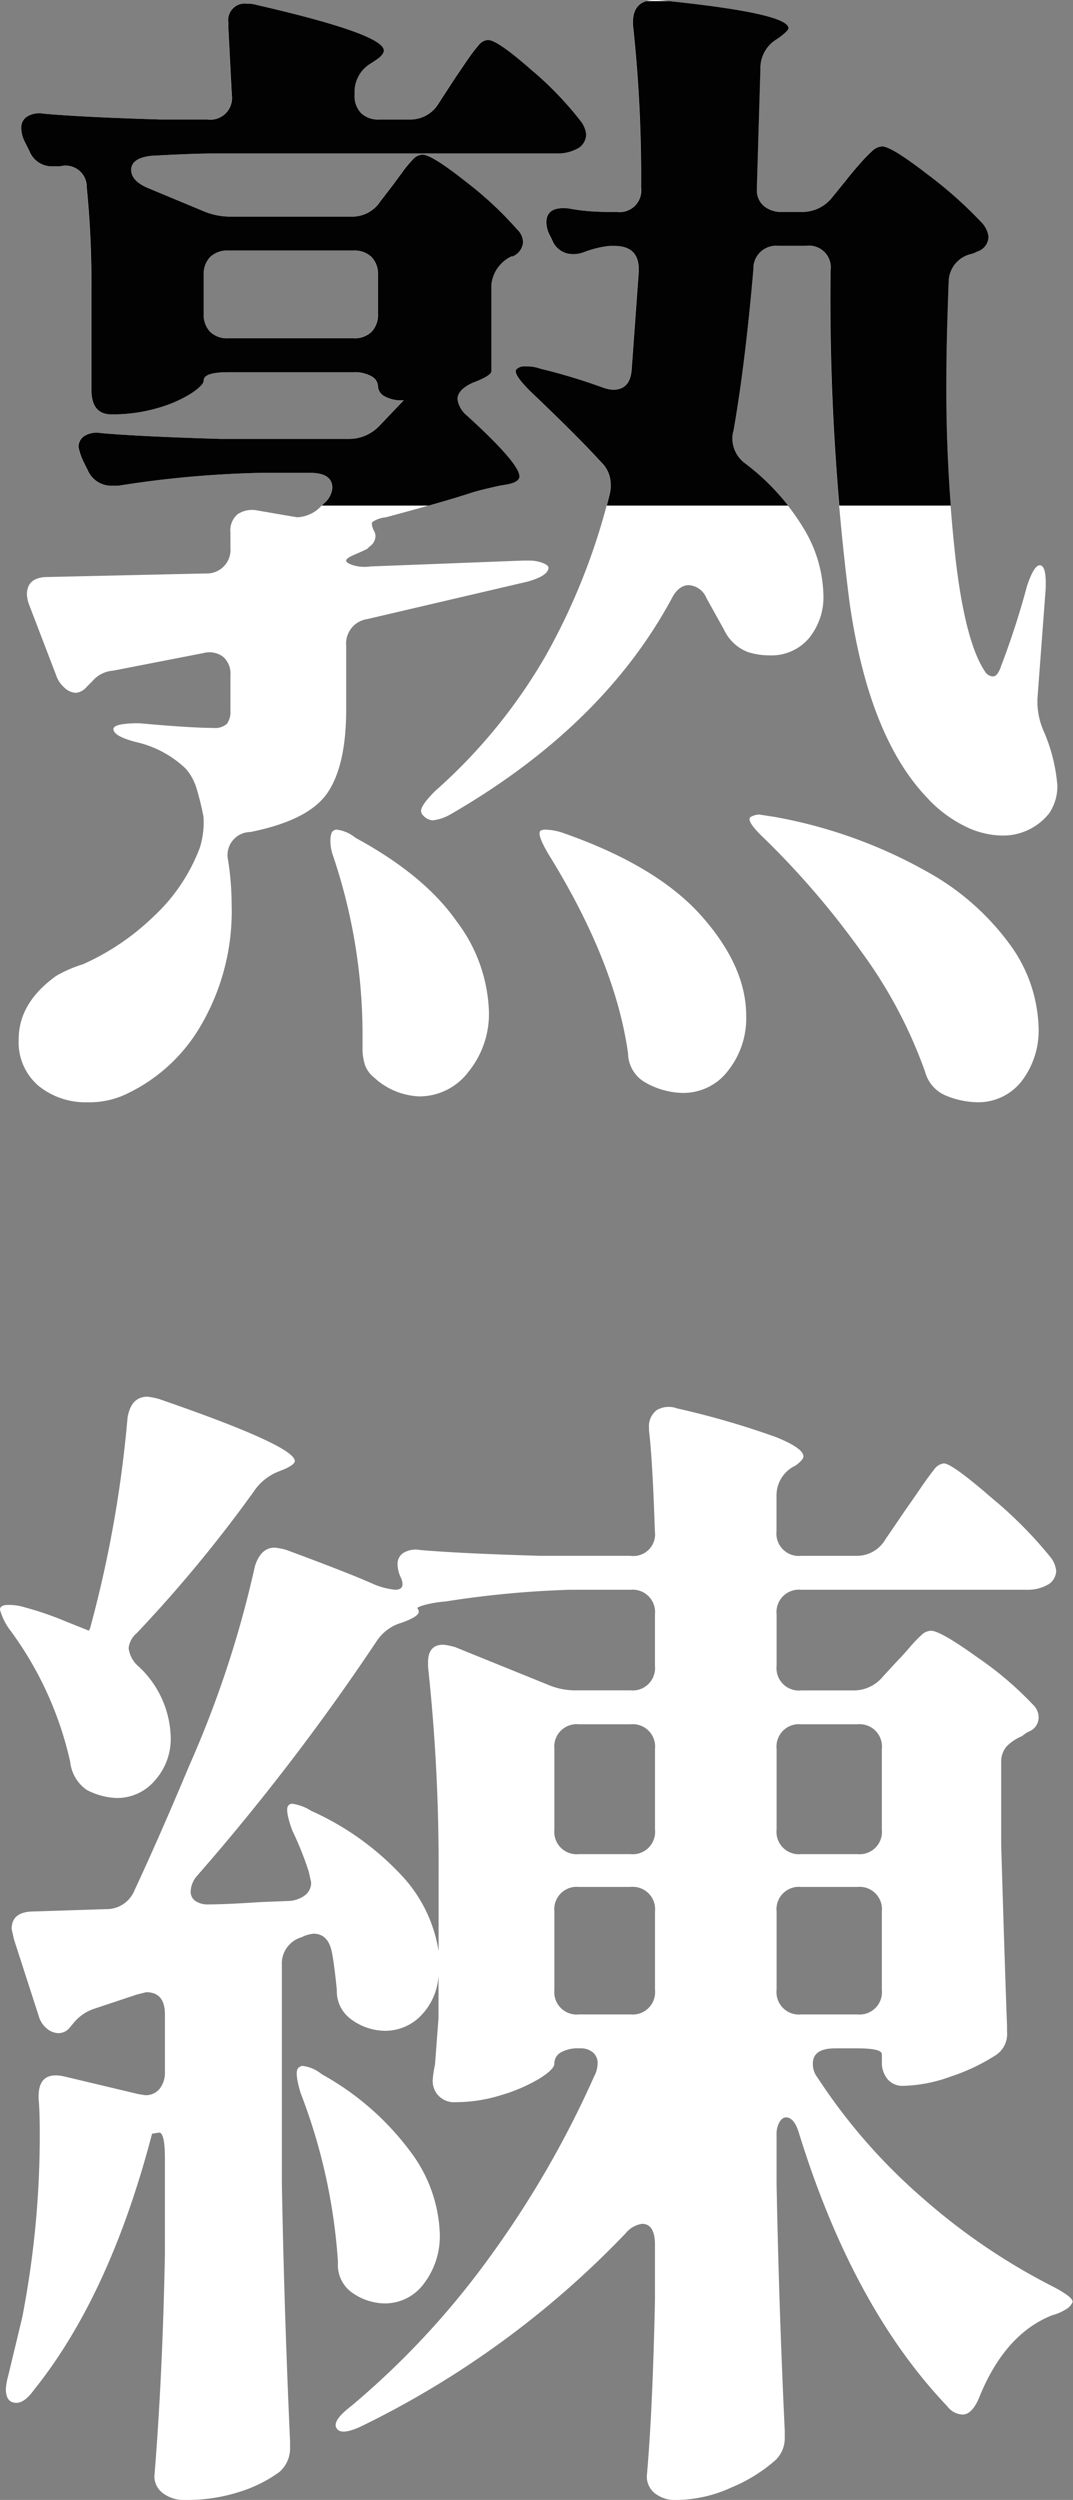
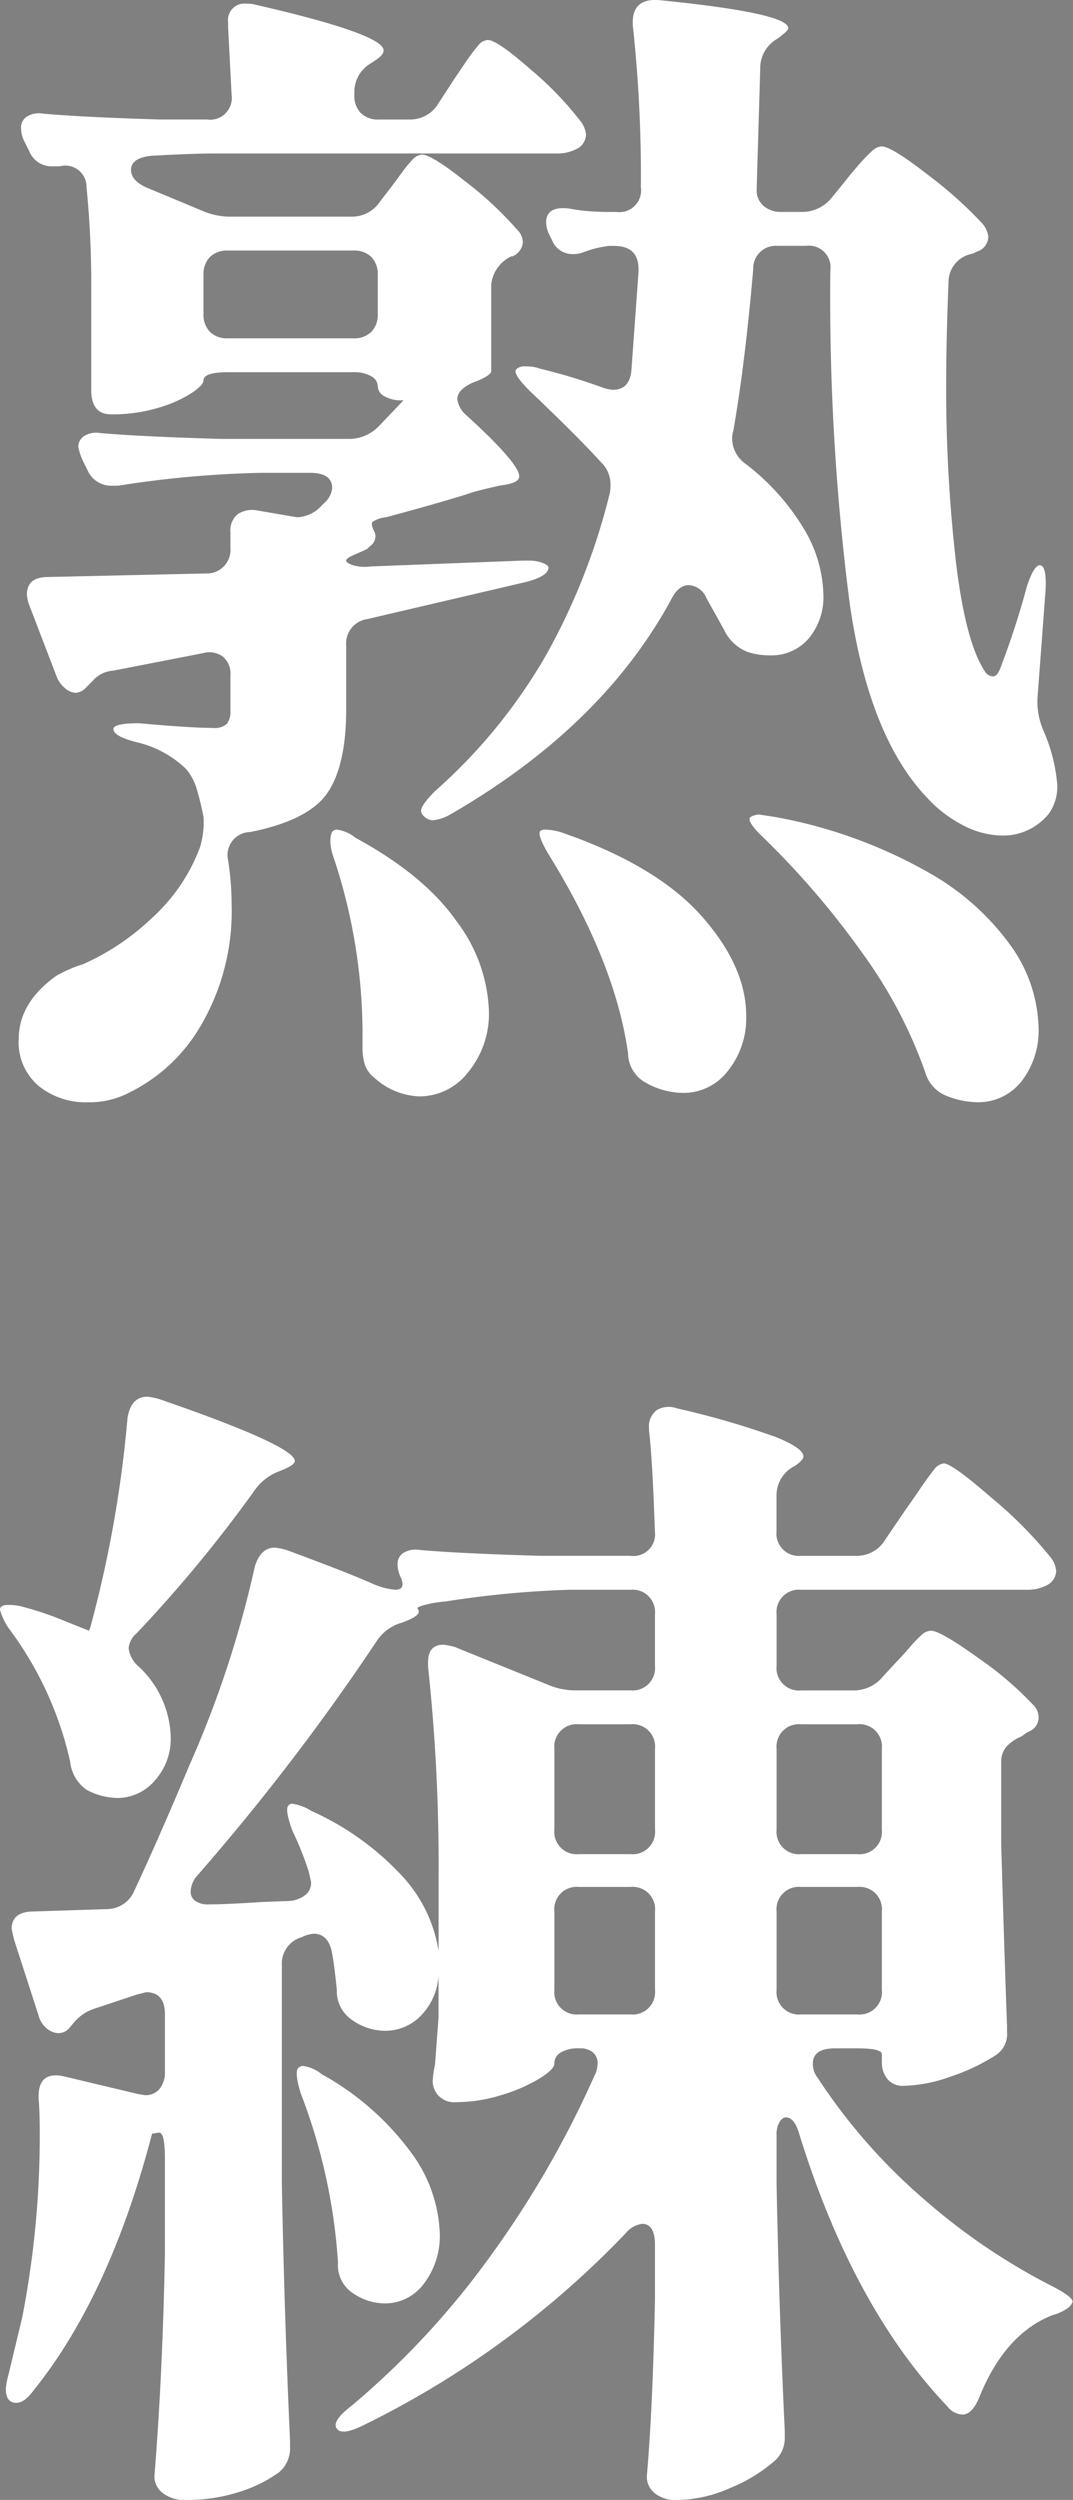
<svg xmlns="http://www.w3.org/2000/svg" width="100" height="232.915" viewBox="0 0 100 232.915">
  <rect x="0" y="0" width="100" height="232.915" fill="#808080" stroke="none" />
  <defs>
    <clipPath id="clip-path">
      <rect id="長方形_4933" data-name="長方形 4933" width="100" height="47" transform="translate(1233 2354)" fill="#020202" />
    </clipPath>
  </defs>
  <g id="グループ_2325" data-name="グループ 2325" transform="translate(-11317 5121.105)">
    <path id="パス_18909" data-name="パス 18909" d="M39.24-35.425a2.3,2.3,0,0,0-1.962,2.507v5.886q0,5.232-1.744,7.794T28.34-15.587a2.146,2.146,0,0,0-2.071,2.616A26.519,26.519,0,0,1,26.6-8.829a21.039,21.039,0,0,1-2.78,11.118A15.758,15.758,0,0,1,17,8.72a7.989,7.989,0,0,1-3.815.872A6.963,6.963,0,0,1,8.611,8.066a5.327,5.327,0,0,1-1.853-4.36q0-3.379,3.488-5.886a12.12,12.12,0,0,1,2.507-1.09,22.826,22.826,0,0,0,6.54-4.415,16.792,16.792,0,0,0,4.36-6.485A7.926,7.926,0,0,0,23.98-17a26.226,26.226,0,0,0-.654-2.67,5.076,5.076,0,0,0-.981-1.8,9.866,9.866,0,0,0-4.687-2.507q-2.071-.545-2.071-1.2,0-.545,2.4-.545,4.8.436,6.867.436a1.7,1.7,0,0,0,1.308-.381,1.92,1.92,0,0,0,.327-1.253v-3.27a2.062,2.062,0,0,0-.708-1.744,2.135,2.135,0,0,0-1.8-.327l-8.393,1.635a2.814,2.814,0,0,0-1.962.981l-.545.545a1.5,1.5,0,0,1-.981.545,1.642,1.642,0,0,1-1.09-.491,2.652,2.652,0,0,1-.763-1.145l-2.507-6.54a3.46,3.46,0,0,1-.218-.981q0-1.635,1.962-1.635L24.2-39.676a2.2,2.2,0,0,0,2.289-2.4v-1.417a1.981,1.981,0,0,1,.654-1.69,2.417,2.417,0,0,1,1.744-.382l3.161.545.654.109A3.231,3.231,0,0,0,34.989-46l.218-.218a2.127,2.127,0,0,0,.763-1.417q0-1.417-2.071-1.417H29.321a97.107,97.107,0,0,0-13.3,1.2h-.654a2.378,2.378,0,0,1-2.18-1.417l-.436-.872a6.071,6.071,0,0,1-.436-1.308,1.2,1.2,0,0,1,.545-1.035,2.193,2.193,0,0,1,1.526-.272q3.706.327,11.227.545H37.5a3.875,3.875,0,0,0,2.834-1.2l2.289-2.4H42.51a3.145,3.145,0,0,1-1.689-.382,1.1,1.1,0,0,1-.6-.926,1.1,1.1,0,0,0-.6-.927,3.145,3.145,0,0,0-1.689-.381H26.269q-2.289,0-2.289.763,0,.436-1.144,1.2A11.973,11.973,0,0,1,19.729-55.1a14.882,14.882,0,0,1-4.36.6q-1.853,0-1.853-2.289v-9.265a90.816,90.816,0,0,0-.436-9.592,1.982,1.982,0,0,0-2.507-1.962H9.919a2.24,2.24,0,0,1-2.18-1.417L7.3-79.9a2.9,2.9,0,0,1-.327-1.308,1.2,1.2,0,0,1,.545-1.035,2.193,2.193,0,0,1,1.526-.273q3.6.327,10.9.545h4.36A2.023,2.023,0,0,0,26.6-84.257l-.327-6.322v-.436a1.541,1.541,0,0,1,1.744-1.744,2.835,2.835,0,0,1,.872.109Q40.766-89.925,40.766-88.4q0,.436-.872.981l-.327.218a3.074,3.074,0,0,0-1.526,2.725v.218a2.285,2.285,0,0,0,.6,1.69,2.285,2.285,0,0,0,1.69.6h2.834a3.074,3.074,0,0,0,2.725-1.526l1.417-2.18q.436-.654,1.145-1.689A16.293,16.293,0,0,1,49.6-88.89a1.209,1.209,0,0,1,.872-.49q.872,0,4.033,2.779a31.125,31.125,0,0,1,4.578,4.742,2.4,2.4,0,0,1,.545,1.308,1.559,1.559,0,0,1-.654,1.2,3.827,3.827,0,0,1-2.071.545H24.961q-1.962,0-5.886.218-1.853.218-1.853,1.308,0,.981,1.417,1.635l5.232,2.18a6.517,6.517,0,0,0,2.725.545H37.714a3.132,3.132,0,0,0,2.725-1.417l1.09-1.417q.327-.436.926-1.254a11.152,11.152,0,0,1,1.035-1.254,1.256,1.256,0,0,1,.872-.436q.872,0,4.033,2.507a33.141,33.141,0,0,1,4.8,4.469,1.667,1.667,0,0,1,.545,1.2,1.554,1.554,0,0,1-.981,1.308h-.109A3.288,3.288,0,0,0,50.794-66.6v8.066q0,.436-1.744,1.09-1.417.654-1.417,1.526a2.392,2.392,0,0,0,.872,1.526q4.905,4.469,4.9,5.668,0,.545-1.2.763l-.654.109q-1.962.436-2.616.654-2.289.763-7.957,2.289a2.626,2.626,0,0,0-1.253.436q-.163.218.164.872a.862.862,0,0,1,.109.545,1.181,1.181,0,0,1-.545.872l-.218.218q-.436.218-1.2.545t-.763.545q0,.218.654.436a3.868,3.868,0,0,0,1.635.109l14.17-.545h.545a3.52,3.52,0,0,1,1.308.218q.545.218.545.436,0,.763-1.962,1.308Zm62.675-5.014q.654,0,.545,2.289L101.7-28.013v.545a6.924,6.924,0,0,0,.545,2.4,15.787,15.787,0,0,1,1.308,5.123,4.446,4.446,0,0,1-.763,2.616,5.47,5.47,0,0,1-4.36,2.071,8.022,8.022,0,0,1-3.6-.926,11.886,11.886,0,0,1-3.379-2.562Q86-24.416,84.2-36.9a223.059,223.059,0,0,1-1.8-31.011A2.023,2.023,0,0,0,80.115-70.2H77.5a2.105,2.105,0,0,0-2.289,2.18q-.763,8.829-1.853,15.042a2.416,2.416,0,0,0-.109.763,2.9,2.9,0,0,0,1.2,2.289,21.578,21.578,0,0,1,5.559,6.213,12.46,12.46,0,0,1,1.744,6,6.037,6.037,0,0,1-1.362,4.087,4.577,4.577,0,0,1-3.652,1.58,6.506,6.506,0,0,1-2.071-.327,4.061,4.061,0,0,1-2.18-2.071L70.85-37.387a1.9,1.9,0,0,0-1.635-1.2q-.981,0-1.635,1.308Q61.149-25.4,46.979-17.222a4.183,4.183,0,0,1-1.635.545,1.256,1.256,0,0,1-.872-.436.628.628,0,0,1-.218-.436q0-.545,1.308-1.853a50.445,50.445,0,0,0,10.3-12.59A60.029,60.029,0,0,0,61.8-46.979a3.306,3.306,0,0,0,.109-.981,2.829,2.829,0,0,0-.872-2.071q-2.18-2.4-6.649-6.649-1.744-1.744-1.2-2.071a1.064,1.064,0,0,1,.763-.218,3.869,3.869,0,0,1,1.417.218,54.463,54.463,0,0,1,5.777,1.744,3.46,3.46,0,0,0,.981.218q1.635,0,1.744-1.962l.654-9.047v-.218q0-2.18-2.289-2.18H61.8a9.6,9.6,0,0,0-2.289.545,2.719,2.719,0,0,1-1.2.218,2.026,2.026,0,0,1-1.853-1.308l-.218-.436a2.713,2.713,0,0,1-.327-1.2q0-1.526,2.071-1.308a17.939,17.939,0,0,0,2.126.272q.926.055,1.471.055h.872a2.023,2.023,0,0,0,2.289-2.289A130.574,130.574,0,0,0,63.983-90.8v-.218q0-2.289,2.507-2.071,11.99,1.2,11.99,2.616,0,.218-.872.872l-.327.218a3.132,3.132,0,0,0-1.417,2.725l-.327,11.009v.218a1.877,1.877,0,0,0,.654,1.526,2.468,2.468,0,0,0,1.635.545h1.853a3.515,3.515,0,0,0,2.834-1.308l1.417-1.744q.327-.436,1.09-1.308a15.35,15.35,0,0,1,1.254-1.308,1.441,1.441,0,0,1,.927-.436q.872,0,4.251,2.616a38.728,38.728,0,0,1,5.123,4.578,2.357,2.357,0,0,1,.545,1.2,1.481,1.481,0,0,1-1.09,1.417,1.912,1.912,0,0,1-.545.218,2.683,2.683,0,0,0-2.071,2.507q-.218,5.668-.218,9.156A142.619,142.619,0,0,0,94.121-40.6q.927,7.576,2.78,10.191a.942.942,0,0,0,.654.327q.436,0,.763-.981a75.4,75.4,0,0,0,2.4-7.412Q101.37-40.439,101.915-40.439ZM23.98-63.874a2.285,2.285,0,0,0,.6,1.69,2.285,2.285,0,0,0,1.689.6H37.932a2.285,2.285,0,0,0,1.689-.6,2.285,2.285,0,0,0,.6-1.69v-3.6a2.285,2.285,0,0,0-.6-1.689,2.285,2.285,0,0,0-1.689-.6H26.269a2.285,2.285,0,0,0-1.689.6,2.285,2.285,0,0,0-.6,1.689ZM76.3-14.933Q74.447-16.677,74.992-17a1.756,1.756,0,0,1,.763-.218L77.172-17a45.053,45.053,0,0,1,14.17,5.068A23.771,23.771,0,0,1,99.354-4.8a13.718,13.718,0,0,1,2.452,7.412,7.739,7.739,0,0,1-1.58,5.014,5.119,5.119,0,0,1-4.2,1.962,8.033,8.033,0,0,1-2.943-.654,3.331,3.331,0,0,1-1.853-2.18A43.494,43.494,0,0,0,85.347-4.36,78.144,78.144,0,0,0,76.3-14.933ZM56.135-13.516q-1.09-1.853-.763-2.18a.862.862,0,0,1,.545-.109,5.38,5.38,0,0,1,1.635.327q8.72,3.052,12.862,7.739t4.142,9.265a7.84,7.84,0,0,1-1.689,5.123,5.21,5.21,0,0,1-4.2,2.071,7.255,7.255,0,0,1-3.706-1.09,3.192,3.192,0,0,1-1.417-2.616Q62.348-3.488,56.135-13.516ZM36.079-13.3a4.243,4.243,0,0,1-.272-1.635q.055-.654.272-.763a.444.444,0,0,1,.327-.109,3.407,3.407,0,0,1,1.744.763q6.431,3.488,9.429,7.793a14.658,14.658,0,0,1,3,8.338,8.556,8.556,0,0,1-1.908,5.668,5.728,5.728,0,0,1-4.523,2.289A6.563,6.563,0,0,1,39.894,7.3a2.681,2.681,0,0,1-.872-1.2A5.237,5.237,0,0,1,38.8,4.469V2.834A52.178,52.178,0,0,0,36.079-13.3ZM15.914,74.41a6.388,6.388,0,0,1-2.834-.763,3.662,3.662,0,0,1-1.526-2.616A32.536,32.536,0,0,0,5.995,58.823a5.589,5.589,0,0,1-.981-1.962q0-.436.763-.436a4.831,4.831,0,0,1,1.526.218,29.28,29.28,0,0,1,3.815,1.308l2.18.872.109-.218A111.072,111.072,0,0,0,16.9,38.985q.327-1.962,1.853-1.962a6.554,6.554,0,0,1,1.09.218q12.644,4.36,12.644,5.777,0,.327-.981.763L30.956,44a4.9,4.9,0,0,0-2.289,1.853,126.527,126.527,0,0,1-10.9,13.189A2.127,2.127,0,0,0,17,60.458a2.7,2.7,0,0,0,.981,1.744,9.315,9.315,0,0,1,2.943,6.54,5.808,5.808,0,0,1-1.472,4.033A4.6,4.6,0,0,1,15.914,74.41ZM87.2,98.281q0-.545-2.289-.545H82.84q-2.071,0-2.071,1.417a2.029,2.029,0,0,0,.436,1.308,53.544,53.544,0,0,0,9.865,11.282,58.287,58.287,0,0,0,12.153,8.229q1.853.981,1.744,1.417a1.407,1.407,0,0,1-.6.654,4.479,4.479,0,0,1-1.254.545q-4.469,1.744-6.867,7.739-.654,1.526-1.526,1.526a1.869,1.869,0,0,1-1.417-.763q-8.829-9.265-13.843-25.506-.436-1.417-1.2-1.417-.327,0-.6.436a2.254,2.254,0,0,0-.272,1.2v4.578q.218,11.445.763,23v.654a2.829,2.829,0,0,1-.872,2.071,14.737,14.737,0,0,1-4.142,2.561,12.5,12.5,0,0,1-5.014,1.145A3.038,3.038,0,0,1,66,139.156a2.017,2.017,0,0,1-.708-1.526q.545-6.1.763-16.459v-5.123q0-1.962-1.2-1.962a2.392,2.392,0,0,0-1.526.872,86.3,86.3,0,0,1-24.634,17.985q-1.853.872-2.289.218a.444.444,0,0,1-.109-.327q0-.654,1.417-1.744a76.728,76.728,0,0,0,12.971-13.952,92.35,92.35,0,0,0,9.7-16.786,2.713,2.713,0,0,0,.327-1.2,1.305,1.305,0,0,0-.436-1.035,1.759,1.759,0,0,0-1.2-.382h-.109a3.145,3.145,0,0,0-1.69.382,1.174,1.174,0,0,0-.6,1.035q0,.545-1.417,1.417a15.459,15.459,0,0,1-3.543,1.526,14.216,14.216,0,0,1-4.2.654,2.012,2.012,0,0,1-1.853-.872,2.1,2.1,0,0,1-.327-1.09,9.185,9.185,0,0,1,.218-1.526l.327-4.36V90.978a5.835,5.835,0,0,1-1.635,3.706A4.613,4.613,0,0,1,40.875,96.1a5.37,5.37,0,0,1-3.161-1.09,3.214,3.214,0,0,1-1.308-2.725q-.218-2.18-.436-3.379-.327-1.853-1.744-1.853a3.568,3.568,0,0,0-.872.218l-.218.109A2.549,2.549,0,0,0,31.283,90V110.38q.218,11.881.763,23.98v.545a2.916,2.916,0,0,1-.981,2.289,12.591,12.591,0,0,1-3.706,1.853,15.774,15.774,0,0,1-5.014.763,3.255,3.255,0,0,1-2.18-.654,1.96,1.96,0,0,1-.763-1.526q.763-9.374.981-20.71v-8.938q0-2.4-.545-2.4l-.654.109Q15.26,120.735,8.175,129.564q-.872,1.2-1.635,1.2-.981,0-.981-1.308a6.01,6.01,0,0,1,.218-1.2l1.308-5.45a88.721,88.721,0,0,0,1.635-17q0-2.289-.109-3.379v-.218q0-2.4,2.4-1.853l6.867,1.635.654.109a1.663,1.663,0,0,0,1.362-.6,2.418,2.418,0,0,0,.491-1.58V94.575q0-2.071-1.744-2.071l-.872.218L13.843,94.03a4.175,4.175,0,0,0-1.853,1.2l-.545.654a1.355,1.355,0,0,1-.981.436,1.745,1.745,0,0,1-1.09-.436,2.291,2.291,0,0,1-.763-1.2L6.322,87.6,6.1,86.618q0-1.635,2.071-1.635l6.758-.218a2.793,2.793,0,0,0,2.616-1.744q2.289-4.9,5.123-11.663a98.309,98.309,0,0,0,6.1-18.53q.545-1.744,1.853-1.744a6.554,6.554,0,0,1,1.09.218q5.886,2.18,8.066,3.161a6.645,6.645,0,0,0,2.071.545q.981,0,.545-1.09a2.9,2.9,0,0,1-.327-1.308,1.2,1.2,0,0,1,.545-1.035,2.193,2.193,0,0,1,1.526-.272q3.706.327,11.227.545h8.393a2.023,2.023,0,0,0,2.289-2.289q-.218-6.649-.545-9.374v-.218a1.909,1.909,0,0,1,.708-1.689,2.224,2.224,0,0,1,1.908-.164,78.105,78.105,0,0,1,9.211,2.671q2.561,1.036,2.561,1.8,0,.327-.763.872l-.218.109a3.074,3.074,0,0,0-1.526,2.725v3.27a2.085,2.085,0,0,0,2.289,2.289H84.8a3.074,3.074,0,0,0,2.725-1.526L89.38,47.6q.545-.763,1.363-1.962t1.308-1.8a1.311,1.311,0,0,1,.926-.6q.763,0,4.524,3.27a38.777,38.777,0,0,1,5.4,5.45,2.4,2.4,0,0,1,.545,1.308,1.559,1.559,0,0,1-.654,1.2,3.827,3.827,0,0,1-2.071.545H79.679A2.085,2.085,0,0,0,77.39,57.3v4.8a2.085,2.085,0,0,0,2.289,2.289h4.8a3.515,3.515,0,0,0,2.834-1.308l1.308-1.417q.436-.436,1.144-1.254a12.927,12.927,0,0,1,1.145-1.2,1.332,1.332,0,0,1,.872-.382q.872,0,4.36,2.507a31.683,31.683,0,0,1,5.123,4.36,1.667,1.667,0,0,1,.545,1.2,1.4,1.4,0,0,1-.872,1.308,2.536,2.536,0,0,0-.654.436,4.315,4.315,0,0,0-1.472.981,2.2,2.2,0,0,0-.49,1.526v7.63q.327,11.118.545,16.895v.545a2.34,2.34,0,0,1-1.09,2.18,18.383,18.383,0,0,1-4.142,1.962,13.807,13.807,0,0,1-4.469.872,1.826,1.826,0,0,1-1.417-.6,2.422,2.422,0,0,1-.545-1.69ZM56.026,63.837a6.517,6.517,0,0,0,2.725.545h5.014a2.085,2.085,0,0,0,2.289-2.289V57.3a2.085,2.085,0,0,0-2.289-2.289H58.1A91.851,91.851,0,0,0,46.543,56.1a10.944,10.944,0,0,0-1.962.327q-.763.218-.654.327a.444.444,0,0,1,.109.327q0,.327-.981.763l-.545.218a4.17,4.17,0,0,0-2.4,1.744A212.076,212.076,0,0,1,23.435,81.6a2.355,2.355,0,0,0-.654,1.526,1.036,1.036,0,0,0,.436.872,1.958,1.958,0,0,0,1.2.327q1.635,0,4.9-.218L32.046,84a2.77,2.77,0,0,0,1.417-.545,1.452,1.452,0,0,0,.545-1.2l-.218-.981a29.73,29.73,0,0,0-1.526-3.815q-.763-2.071-.327-2.4a.444.444,0,0,1,.327-.109,4.354,4.354,0,0,1,1.744.654,26.081,26.081,0,0,1,8.611,6.213,13.306,13.306,0,0,1,3.27,6.867V81.495A171.656,171.656,0,0,0,44.908,62.2v-.436q0-1.635,1.417-1.635a6.554,6.554,0,0,1,1.09.218Zm.654,13.516a2.085,2.085,0,0,0,2.289,2.289h4.8a2.085,2.085,0,0,0,2.289-2.289V69.832a2.085,2.085,0,0,0-2.289-2.289h-4.8a2.085,2.085,0,0,0-2.289,2.289ZM87.2,69.832a2.085,2.085,0,0,0-2.289-2.289H79.679a2.085,2.085,0,0,0-2.289,2.289v7.521a2.085,2.085,0,0,0,2.289,2.289h5.232A2.085,2.085,0,0,0,87.2,77.353ZM56.68,92.286a2.085,2.085,0,0,0,2.289,2.289h4.8a2.085,2.085,0,0,0,2.289-2.289v-7.3a2.085,2.085,0,0,0-2.289-2.289h-4.8a2.085,2.085,0,0,0-2.289,2.289Zm30.52-7.3a2.085,2.085,0,0,0-2.289-2.289H79.679a2.085,2.085,0,0,0-2.289,2.289v7.3a2.085,2.085,0,0,0,2.289,2.289h5.232A2.085,2.085,0,0,0,87.2,92.286ZM40.875,121.5a5.37,5.37,0,0,1-3.161-1.09,3.143,3.143,0,0,1-1.2-2.725,53.309,53.309,0,0,0-3.488-15.8q-.654-2.18-.109-2.4a.444.444,0,0,1,.327-.109,3.407,3.407,0,0,1,1.744.763,25.873,25.873,0,0,1,8.338,7.3A13.46,13.46,0,0,1,46,114.958a7.3,7.3,0,0,1-1.472,4.687A4.493,4.493,0,0,1,40.875,121.5Z" transform="translate(11311.986 -5028)" fill="#fff" />
    <g id="マスクグループ_97" data-name="マスクグループ 97" transform="translate(10084 -7475)" clip-path="url(#clip-path)">
-       <path id="パス_18910" data-name="パス 18910" d="M39.24-35.425a2.3,2.3,0,0,0-1.962,2.507v5.886q0,5.232-1.744,7.794T28.34-15.587a2.146,2.146,0,0,0-2.071,2.616A26.519,26.519,0,0,1,26.6-8.829a21.039,21.039,0,0,1-2.78,11.118A15.758,15.758,0,0,1,17,8.72a7.989,7.989,0,0,1-3.815.872A6.963,6.963,0,0,1,8.611,8.066a5.327,5.327,0,0,1-1.853-4.36q0-3.379,3.488-5.886a12.12,12.12,0,0,1,2.507-1.09,22.826,22.826,0,0,0,6.54-4.415,16.792,16.792,0,0,0,4.36-6.485A7.926,7.926,0,0,0,23.98-17a26.226,26.226,0,0,0-.654-2.67,5.076,5.076,0,0,0-.981-1.8,9.866,9.866,0,0,0-4.687-2.507q-2.071-.545-2.071-1.2,0-.545,2.4-.545,4.8.436,6.867.436a1.7,1.7,0,0,0,1.308-.381,1.92,1.92,0,0,0,.327-1.253v-3.27a2.062,2.062,0,0,0-.708-1.744,2.135,2.135,0,0,0-1.8-.327l-8.393,1.635a2.814,2.814,0,0,0-1.962.981l-.545.545a1.5,1.5,0,0,1-.981.545,1.642,1.642,0,0,1-1.09-.491,2.652,2.652,0,0,1-.763-1.145l-2.507-6.54a3.46,3.46,0,0,1-.218-.981q0-1.635,1.962-1.635L24.2-39.676a2.2,2.2,0,0,0,2.289-2.4v-1.417a1.981,1.981,0,0,1,.654-1.69,2.417,2.417,0,0,1,1.744-.382l3.161.545.654.109A3.231,3.231,0,0,0,34.989-46l.218-.218a2.127,2.127,0,0,0,.763-1.417q0-1.417-2.071-1.417H29.321a97.107,97.107,0,0,0-13.3,1.2h-.654a2.378,2.378,0,0,1-2.18-1.417l-.436-.872a6.071,6.071,0,0,1-.436-1.308,1.2,1.2,0,0,1,.545-1.035,2.193,2.193,0,0,1,1.526-.272q3.706.327,11.227.545H37.5a3.875,3.875,0,0,0,2.834-1.2l2.289-2.4H42.51a3.145,3.145,0,0,1-1.689-.382,1.1,1.1,0,0,1-.6-.926,1.1,1.1,0,0,0-.6-.927,3.145,3.145,0,0,0-1.689-.381H26.269q-2.289,0-2.289.763,0,.436-1.144,1.2A11.973,11.973,0,0,1,19.729-55.1a14.882,14.882,0,0,1-4.36.6q-1.853,0-1.853-2.289v-9.265a90.816,90.816,0,0,0-.436-9.592,1.982,1.982,0,0,0-2.507-1.962H9.919a2.24,2.24,0,0,1-2.18-1.417L7.3-79.9a2.9,2.9,0,0,1-.327-1.308,1.2,1.2,0,0,1,.545-1.035,2.193,2.193,0,0,1,1.526-.273q3.6.327,10.9.545h4.36A2.023,2.023,0,0,0,26.6-84.257l-.327-6.322v-.436a1.541,1.541,0,0,1,1.744-1.744,2.835,2.835,0,0,1,.872.109Q40.766-89.925,40.766-88.4q0,.436-.872.981l-.327.218a3.074,3.074,0,0,0-1.526,2.725v.218a2.285,2.285,0,0,0,.6,1.69,2.285,2.285,0,0,0,1.69.6h2.834a3.074,3.074,0,0,0,2.725-1.526l1.417-2.18q.436-.654,1.145-1.689A16.293,16.293,0,0,1,49.6-88.89a1.209,1.209,0,0,1,.872-.49q.872,0,4.033,2.779a31.125,31.125,0,0,1,4.578,4.742,2.4,2.4,0,0,1,.545,1.308,1.559,1.559,0,0,1-.654,1.2,3.827,3.827,0,0,1-2.071.545H24.961q-1.962,0-5.886.218-1.853.218-1.853,1.308,0,.981,1.417,1.635l5.232,2.18a6.517,6.517,0,0,0,2.725.545H37.714a3.132,3.132,0,0,0,2.725-1.417l1.09-1.417q.327-.436.926-1.254a11.152,11.152,0,0,1,1.035-1.254,1.256,1.256,0,0,1,.872-.436q.872,0,4.033,2.507a33.141,33.141,0,0,1,4.8,4.469,1.667,1.667,0,0,1,.545,1.2,1.554,1.554,0,0,1-.981,1.308h-.109A3.288,3.288,0,0,0,50.794-66.6v8.066q0,.436-1.744,1.09-1.417.654-1.417,1.526a2.392,2.392,0,0,0,.872,1.526q4.905,4.469,4.9,5.668,0,.545-1.2.763l-.654.109q-1.962.436-2.616.654-2.289.763-7.957,2.289a2.626,2.626,0,0,0-1.253.436q-.163.218.164.872a.862.862,0,0,1,.109.545,1.181,1.181,0,0,1-.545.872l-.218.218q-.436.218-1.2.545t-.763.545q0,.218.654.436a3.868,3.868,0,0,0,1.635.109l14.17-.545h.545a3.52,3.52,0,0,1,1.308.218q.545.218.545.436,0,.763-1.962,1.308Zm62.675-5.014q.654,0,.545,2.289L101.7-28.013v.545a6.924,6.924,0,0,0,.545,2.4,15.787,15.787,0,0,1,1.308,5.123,4.446,4.446,0,0,1-.763,2.616,5.47,5.47,0,0,1-4.36,2.071,8.022,8.022,0,0,1-3.6-.926,11.886,11.886,0,0,1-3.379-2.562Q86-24.416,84.2-36.9a223.059,223.059,0,0,1-1.8-31.011A2.023,2.023,0,0,0,80.115-70.2H77.5a2.105,2.105,0,0,0-2.289,2.18q-.763,8.829-1.853,15.042a2.416,2.416,0,0,0-.109.763,2.9,2.9,0,0,0,1.2,2.289,21.578,21.578,0,0,1,5.559,6.213,12.46,12.46,0,0,1,1.744,6,6.037,6.037,0,0,1-1.362,4.087,4.577,4.577,0,0,1-3.652,1.58,6.506,6.506,0,0,1-2.071-.327,4.061,4.061,0,0,1-2.18-2.071L70.85-37.387a1.9,1.9,0,0,0-1.635-1.2q-.981,0-1.635,1.308Q61.149-25.4,46.979-17.222a4.183,4.183,0,0,1-1.635.545,1.256,1.256,0,0,1-.872-.436.628.628,0,0,1-.218-.436q0-.545,1.308-1.853a50.445,50.445,0,0,0,10.3-12.59A60.029,60.029,0,0,0,61.8-46.979a3.306,3.306,0,0,0,.109-.981,2.829,2.829,0,0,0-.872-2.071q-2.18-2.4-6.649-6.649-1.744-1.744-1.2-2.071a1.064,1.064,0,0,1,.763-.218,3.869,3.869,0,0,1,1.417.218,54.463,54.463,0,0,1,5.777,1.744,3.46,3.46,0,0,0,.981.218q1.635,0,1.744-1.962l.654-9.047v-.218q0-2.18-2.289-2.18H61.8a9.6,9.6,0,0,0-2.289.545,2.719,2.719,0,0,1-1.2.218,2.026,2.026,0,0,1-1.853-1.308l-.218-.436a2.713,2.713,0,0,1-.327-1.2q0-1.526,2.071-1.308a17.939,17.939,0,0,0,2.126.272q.926.055,1.471.055h.872a2.023,2.023,0,0,0,2.289-2.289A130.574,130.574,0,0,0,63.983-90.8v-.218q0-2.289,2.507-2.071,11.99,1.2,11.99,2.616,0,.218-.872.872l-.327.218a3.132,3.132,0,0,0-1.417,2.725l-.327,11.009v.218a1.877,1.877,0,0,0,.654,1.526,2.468,2.468,0,0,0,1.635.545h1.853a3.515,3.515,0,0,0,2.834-1.308l1.417-1.744q.327-.436,1.09-1.308a15.35,15.35,0,0,1,1.254-1.308,1.441,1.441,0,0,1,.927-.436q.872,0,4.251,2.616a38.728,38.728,0,0,1,5.123,4.578,2.357,2.357,0,0,1,.545,1.2,1.481,1.481,0,0,1-1.09,1.417,1.912,1.912,0,0,1-.545.218,2.683,2.683,0,0,0-2.071,2.507q-.218,5.668-.218,9.156A142.619,142.619,0,0,0,94.121-40.6q.927,7.576,2.78,10.191a.942.942,0,0,0,.654.327q.436,0,.763-.981a75.4,75.4,0,0,0,2.4-7.412Q101.37-40.439,101.915-40.439ZM23.98-63.874a2.285,2.285,0,0,0,.6,1.69,2.285,2.285,0,0,0,1.689.6H37.932a2.285,2.285,0,0,0,1.689-.6,2.285,2.285,0,0,0,.6-1.69v-3.6a2.285,2.285,0,0,0-.6-1.689,2.285,2.285,0,0,0-1.689-.6H26.269a2.285,2.285,0,0,0-1.689.6,2.285,2.285,0,0,0-.6,1.689ZM76.3-14.933Q74.447-16.677,74.992-17a1.756,1.756,0,0,1,.763-.218L77.172-17a45.053,45.053,0,0,1,14.17,5.068A23.771,23.771,0,0,1,99.354-4.8a13.718,13.718,0,0,1,2.452,7.412,7.739,7.739,0,0,1-1.58,5.014,5.119,5.119,0,0,1-4.2,1.962,8.033,8.033,0,0,1-2.943-.654,3.331,3.331,0,0,1-1.853-2.18A43.494,43.494,0,0,0,85.347-4.36,78.144,78.144,0,0,0,76.3-14.933ZM56.135-13.516q-1.09-1.853-.763-2.18a.862.862,0,0,1,.545-.109,5.38,5.38,0,0,1,1.635.327q8.72,3.052,12.862,7.739t4.142,9.265a7.84,7.84,0,0,1-1.689,5.123,5.21,5.21,0,0,1-4.2,2.071,7.255,7.255,0,0,1-3.706-1.09,3.192,3.192,0,0,1-1.417-2.616Q62.348-3.488,56.135-13.516ZM36.079-13.3a4.243,4.243,0,0,1-.272-1.635q.055-.654.272-.763a.444.444,0,0,1,.327-.109,3.407,3.407,0,0,1,1.744.763q6.431,3.488,9.429,7.793a14.658,14.658,0,0,1,3,8.338,8.556,8.556,0,0,1-1.908,5.668,5.728,5.728,0,0,1-4.523,2.289A6.563,6.563,0,0,1,39.894,7.3a2.681,2.681,0,0,1-.872-1.2A5.237,5.237,0,0,1,38.8,4.469V2.834A52.178,52.178,0,0,0,36.079-13.3ZM15.914,74.41a6.388,6.388,0,0,1-2.834-.763,3.662,3.662,0,0,1-1.526-2.616A32.536,32.536,0,0,0,5.995,58.823a5.589,5.589,0,0,1-.981-1.962q0-.436.763-.436a4.831,4.831,0,0,1,1.526.218,29.28,29.28,0,0,1,3.815,1.308l2.18.872.109-.218A111.072,111.072,0,0,0,16.9,38.985q.327-1.962,1.853-1.962a6.554,6.554,0,0,1,1.09.218q12.644,4.36,12.644,5.777,0,.327-.981.763L30.956,44a4.9,4.9,0,0,0-2.289,1.853,126.527,126.527,0,0,1-10.9,13.189A2.127,2.127,0,0,0,17,60.458a2.7,2.7,0,0,0,.981,1.744,9.315,9.315,0,0,1,2.943,6.54,5.808,5.808,0,0,1-1.472,4.033A4.6,4.6,0,0,1,15.914,74.41ZM87.2,98.281q0-.545-2.289-.545H82.84q-2.071,0-2.071,1.417a2.029,2.029,0,0,0,.436,1.308,53.544,53.544,0,0,0,9.865,11.282,58.287,58.287,0,0,0,12.153,8.229q1.853.981,1.744,1.417a1.407,1.407,0,0,1-.6.654,4.479,4.479,0,0,1-1.254.545q-4.469,1.744-6.867,7.739-.654,1.526-1.526,1.526a1.869,1.869,0,0,1-1.417-.763q-8.829-9.265-13.843-25.506-.436-1.417-1.2-1.417-.327,0-.6.436a2.254,2.254,0,0,0-.272,1.2v4.578q.218,11.445.763,23v.654a2.829,2.829,0,0,1-.872,2.071,14.737,14.737,0,0,1-4.142,2.561,12.5,12.5,0,0,1-5.014,1.145A3.038,3.038,0,0,1,66,139.156a2.017,2.017,0,0,1-.708-1.526q.545-6.1.763-16.459v-5.123q0-1.962-1.2-1.962a2.392,2.392,0,0,0-1.526.872,86.3,86.3,0,0,1-24.634,17.985q-1.853.872-2.289.218a.444.444,0,0,1-.109-.327q0-.654,1.417-1.744a76.728,76.728,0,0,0,12.971-13.952,92.35,92.35,0,0,0,9.7-16.786,2.713,2.713,0,0,0,.327-1.2,1.305,1.305,0,0,0-.436-1.035,1.759,1.759,0,0,0-1.2-.382h-.109a3.145,3.145,0,0,0-1.69.382,1.174,1.174,0,0,0-.6,1.035q0,.545-1.417,1.417a15.459,15.459,0,0,1-3.543,1.526,14.216,14.216,0,0,1-4.2.654,2.012,2.012,0,0,1-1.853-.872,2.1,2.1,0,0,1-.327-1.09,9.185,9.185,0,0,1,.218-1.526l.327-4.36V90.978a5.835,5.835,0,0,1-1.635,3.706A4.613,4.613,0,0,1,40.875,96.1a5.37,5.37,0,0,1-3.161-1.09,3.214,3.214,0,0,1-1.308-2.725q-.218-2.18-.436-3.379-.327-1.853-1.744-1.853a3.568,3.568,0,0,0-.872.218l-.218.109A2.549,2.549,0,0,0,31.283,90V110.38q.218,11.881.763,23.98v.545a2.916,2.916,0,0,1-.981,2.289,12.591,12.591,0,0,1-3.706,1.853,15.774,15.774,0,0,1-5.014.763,3.255,3.255,0,0,1-2.18-.654,1.96,1.96,0,0,1-.763-1.526q.763-9.374.981-20.71v-8.938q0-2.4-.545-2.4l-.654.109Q15.26,120.735,8.175,129.564q-.872,1.2-1.635,1.2-.981,0-.981-1.308a6.01,6.01,0,0,1,.218-1.2l1.308-5.45a88.721,88.721,0,0,0,1.635-17q0-2.289-.109-3.379v-.218q0-2.4,2.4-1.853l6.867,1.635.654.109a1.663,1.663,0,0,0,1.362-.6,2.418,2.418,0,0,0,.491-1.58V94.575q0-2.071-1.744-2.071l-.872.218L13.843,94.03a4.175,4.175,0,0,0-1.853,1.2l-.545.654a1.355,1.355,0,0,1-.981.436,1.745,1.745,0,0,1-1.09-.436,2.291,2.291,0,0,1-.763-1.2L6.322,87.6,6.1,86.618q0-1.635,2.071-1.635l6.758-.218a2.793,2.793,0,0,0,2.616-1.744q2.289-4.9,5.123-11.663a98.309,98.309,0,0,0,6.1-18.53q.545-1.744,1.853-1.744a6.554,6.554,0,0,1,1.09.218q5.886,2.18,8.066,3.161a6.645,6.645,0,0,0,2.071.545q.981,0,.545-1.09a2.9,2.9,0,0,1-.327-1.308,1.2,1.2,0,0,1,.545-1.035,2.193,2.193,0,0,1,1.526-.272q3.706.327,11.227.545h8.393a2.023,2.023,0,0,0,2.289-2.289q-.218-6.649-.545-9.374v-.218a1.909,1.909,0,0,1,.708-1.689,2.224,2.224,0,0,1,1.908-.164,78.105,78.105,0,0,1,9.211,2.671q2.561,1.036,2.561,1.8,0,.327-.763.872l-.218.109a3.074,3.074,0,0,0-1.526,2.725v3.27a2.085,2.085,0,0,0,2.289,2.289H84.8a3.074,3.074,0,0,0,2.725-1.526L89.38,47.6q.545-.763,1.363-1.962t1.308-1.8a1.311,1.311,0,0,1,.926-.6q.763,0,4.524,3.27a38.777,38.777,0,0,1,5.4,5.45,2.4,2.4,0,0,1,.545,1.308,1.559,1.559,0,0,1-.654,1.2,3.827,3.827,0,0,1-2.071.545H79.679A2.085,2.085,0,0,0,77.39,57.3v4.8a2.085,2.085,0,0,0,2.289,2.289h4.8a3.515,3.515,0,0,0,2.834-1.308l1.308-1.417q.436-.436,1.144-1.254a12.927,12.927,0,0,1,1.145-1.2,1.332,1.332,0,0,1,.872-.382q.872,0,4.36,2.507a31.683,31.683,0,0,1,5.123,4.36,1.667,1.667,0,0,1,.545,1.2,1.4,1.4,0,0,1-.872,1.308,2.536,2.536,0,0,0-.654.436,4.315,4.315,0,0,0-1.472.981,2.2,2.2,0,0,0-.49,1.526v7.63q.327,11.118.545,16.895v.545a2.34,2.34,0,0,1-1.09,2.18,18.383,18.383,0,0,1-4.142,1.962,13.807,13.807,0,0,1-4.469.872,1.826,1.826,0,0,1-1.417-.6,2.422,2.422,0,0,1-.545-1.69ZM56.026,63.837a6.517,6.517,0,0,0,2.725.545h5.014a2.085,2.085,0,0,0,2.289-2.289V57.3a2.085,2.085,0,0,0-2.289-2.289H58.1A91.851,91.851,0,0,0,46.543,56.1a10.944,10.944,0,0,0-1.962.327q-.763.218-.654.327a.444.444,0,0,1,.109.327q0,.327-.981.763l-.545.218a4.17,4.17,0,0,0-2.4,1.744A212.076,212.076,0,0,1,23.435,81.6a2.355,2.355,0,0,0-.654,1.526,1.036,1.036,0,0,0,.436.872,1.958,1.958,0,0,0,1.2.327q1.635,0,4.9-.218L32.046,84a2.77,2.77,0,0,0,1.417-.545,1.452,1.452,0,0,0,.545-1.2l-.218-.981a29.73,29.73,0,0,0-1.526-3.815q-.763-2.071-.327-2.4a.444.444,0,0,1,.327-.109,4.354,4.354,0,0,1,1.744.654,26.081,26.081,0,0,1,8.611,6.213,13.306,13.306,0,0,1,3.27,6.867V81.495A171.656,171.656,0,0,0,44.908,62.2v-.436q0-1.635,1.417-1.635a6.554,6.554,0,0,1,1.09.218Zm.654,13.516a2.085,2.085,0,0,0,2.289,2.289h4.8a2.085,2.085,0,0,0,2.289-2.289V69.832a2.085,2.085,0,0,0-2.289-2.289h-4.8a2.085,2.085,0,0,0-2.289,2.289ZM87.2,69.832a2.085,2.085,0,0,0-2.289-2.289H79.679a2.085,2.085,0,0,0-2.289,2.289v7.521a2.085,2.085,0,0,0,2.289,2.289h5.232A2.085,2.085,0,0,0,87.2,77.353ZM56.68,92.286a2.085,2.085,0,0,0,2.289,2.289h4.8a2.085,2.085,0,0,0,2.289-2.289v-7.3a2.085,2.085,0,0,0-2.289-2.289h-4.8a2.085,2.085,0,0,0-2.289,2.289Zm30.52-7.3a2.085,2.085,0,0,0-2.289-2.289H79.679a2.085,2.085,0,0,0-2.289,2.289v7.3a2.085,2.085,0,0,0,2.289,2.289h5.232A2.085,2.085,0,0,0,87.2,92.286ZM40.875,121.5a5.37,5.37,0,0,1-3.161-1.09,3.143,3.143,0,0,1-1.2-2.725,53.309,53.309,0,0,0-3.488-15.8q-.654-2.18-.109-2.4a.444.444,0,0,1,.327-.109,3.407,3.407,0,0,1,1.744.763,25.873,25.873,0,0,1,8.338,7.3A13.46,13.46,0,0,1,46,114.958a7.3,7.3,0,0,1-1.472,4.687A4.493,4.493,0,0,1,40.875,121.5Z" transform="translate(1228 2447)" fill="#020202" />
-     </g>
+       </g>
  </g>
</svg>